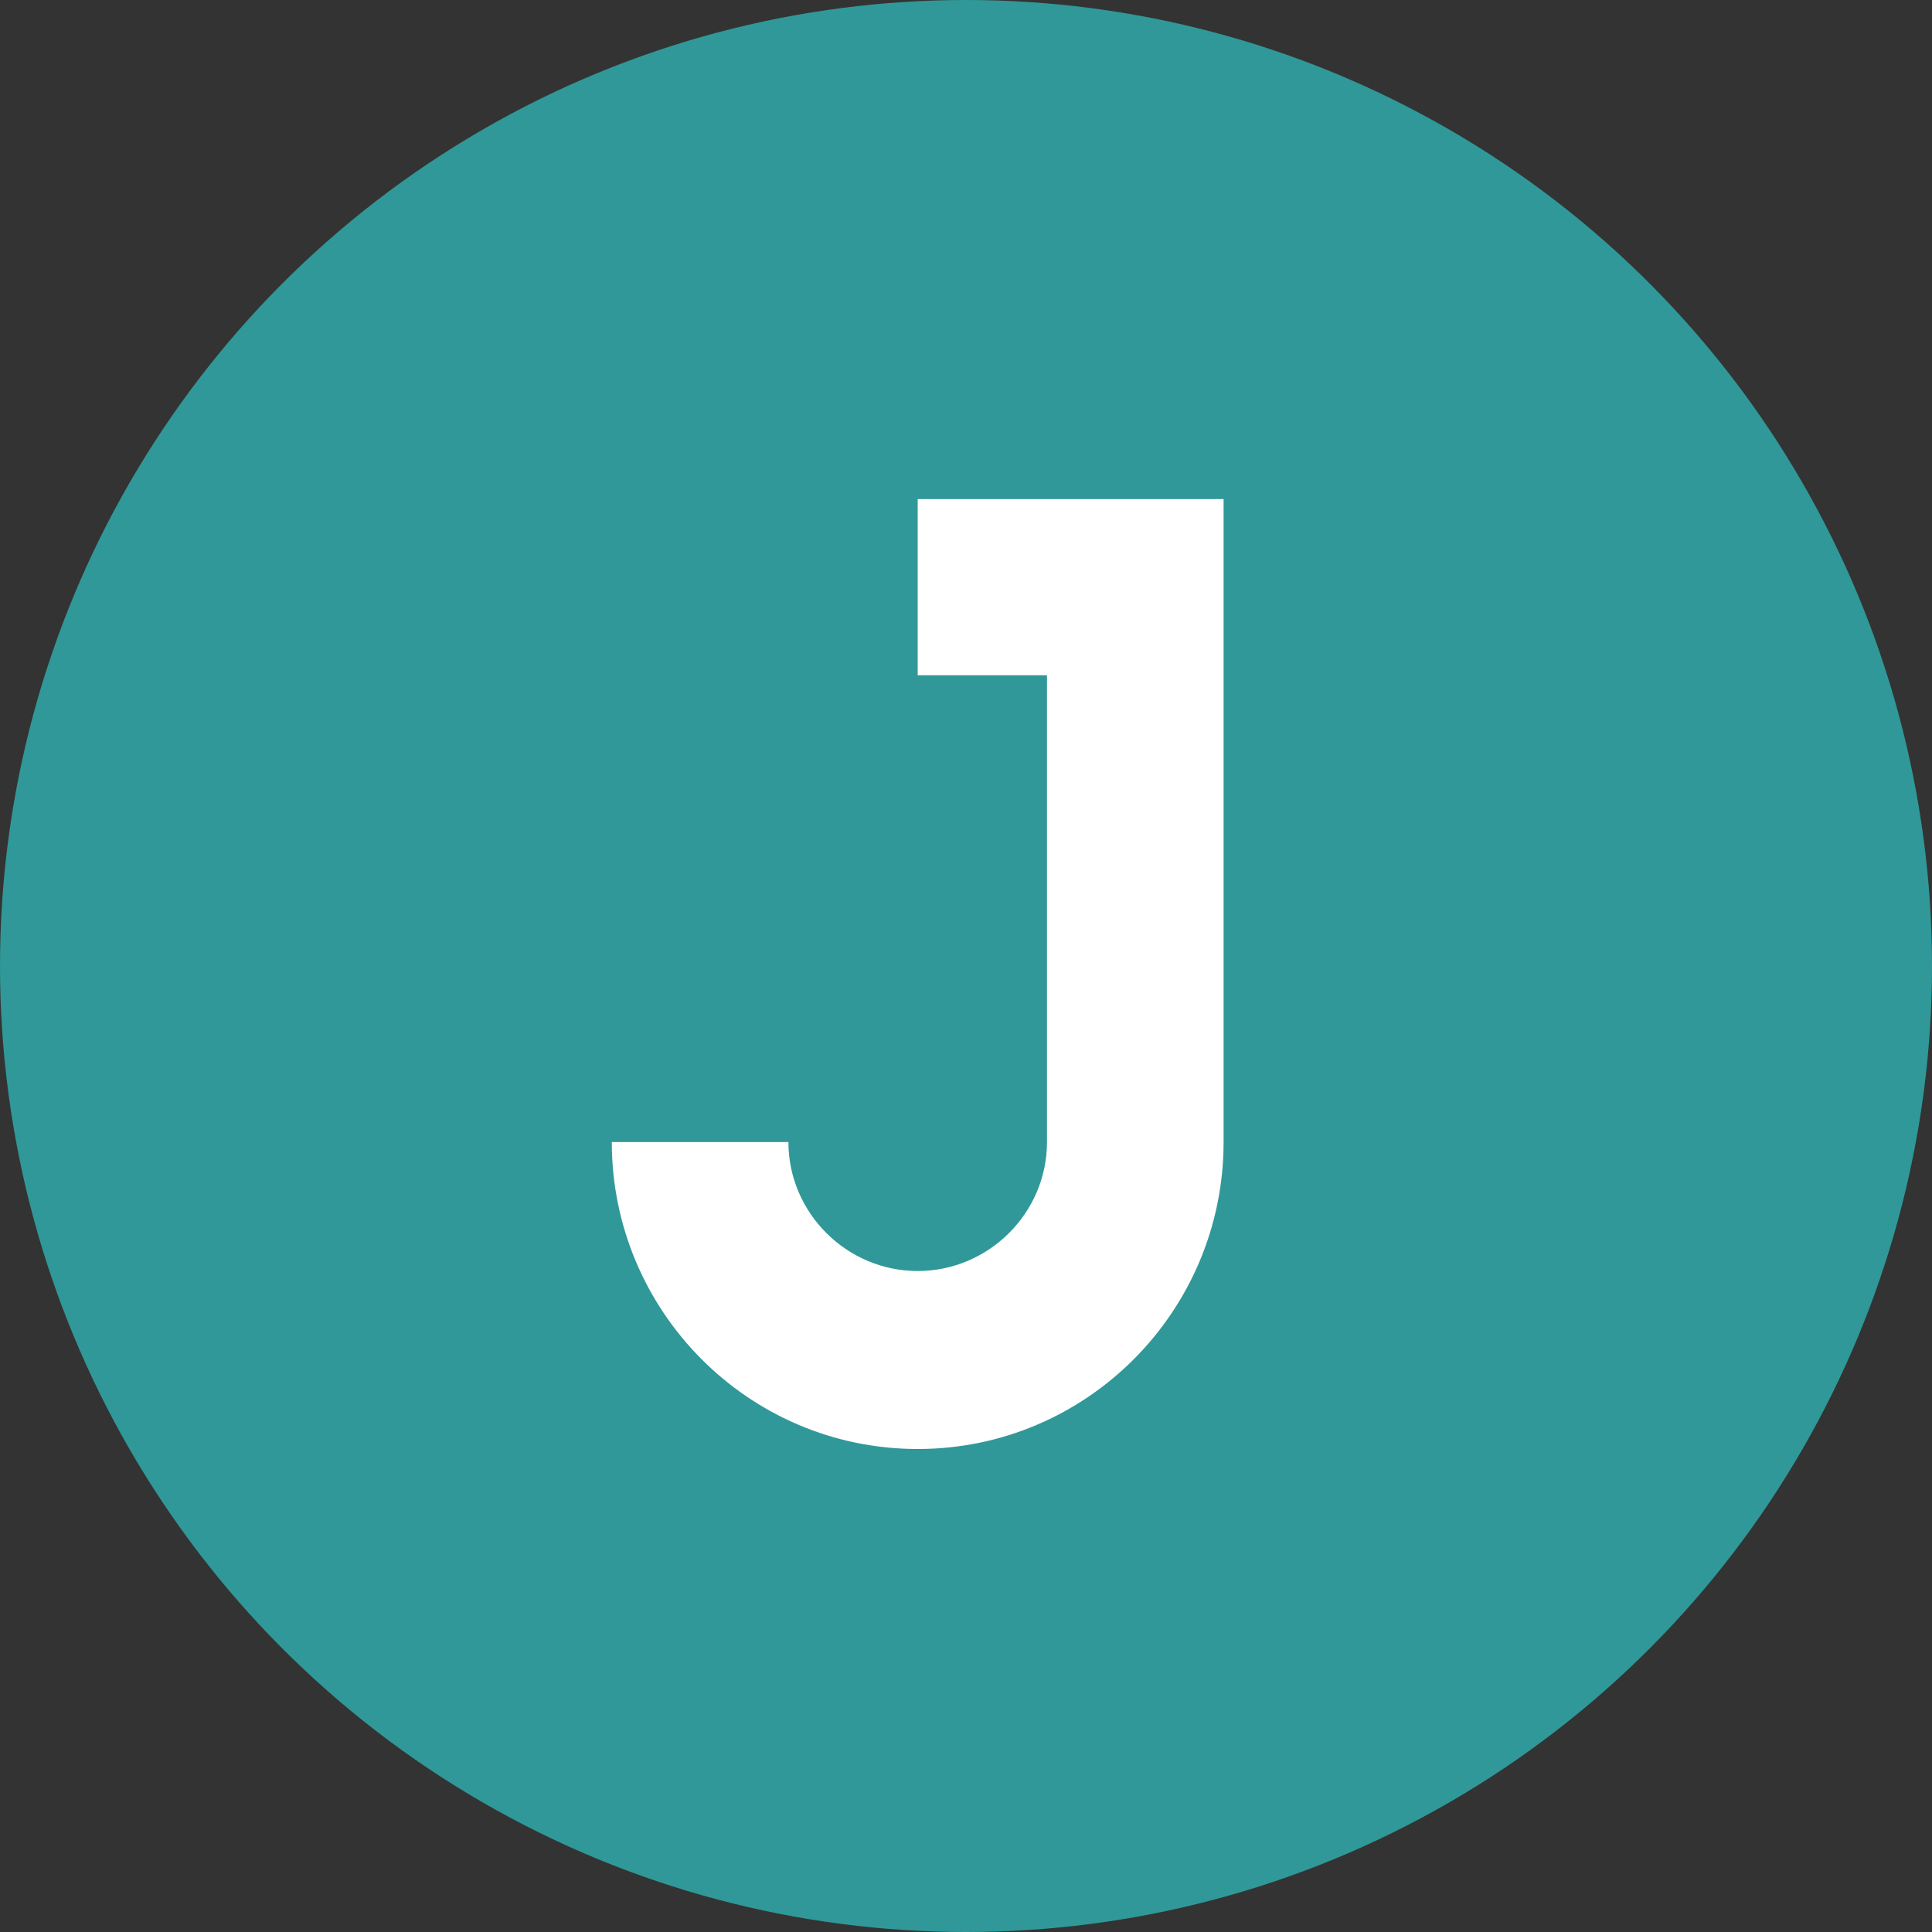
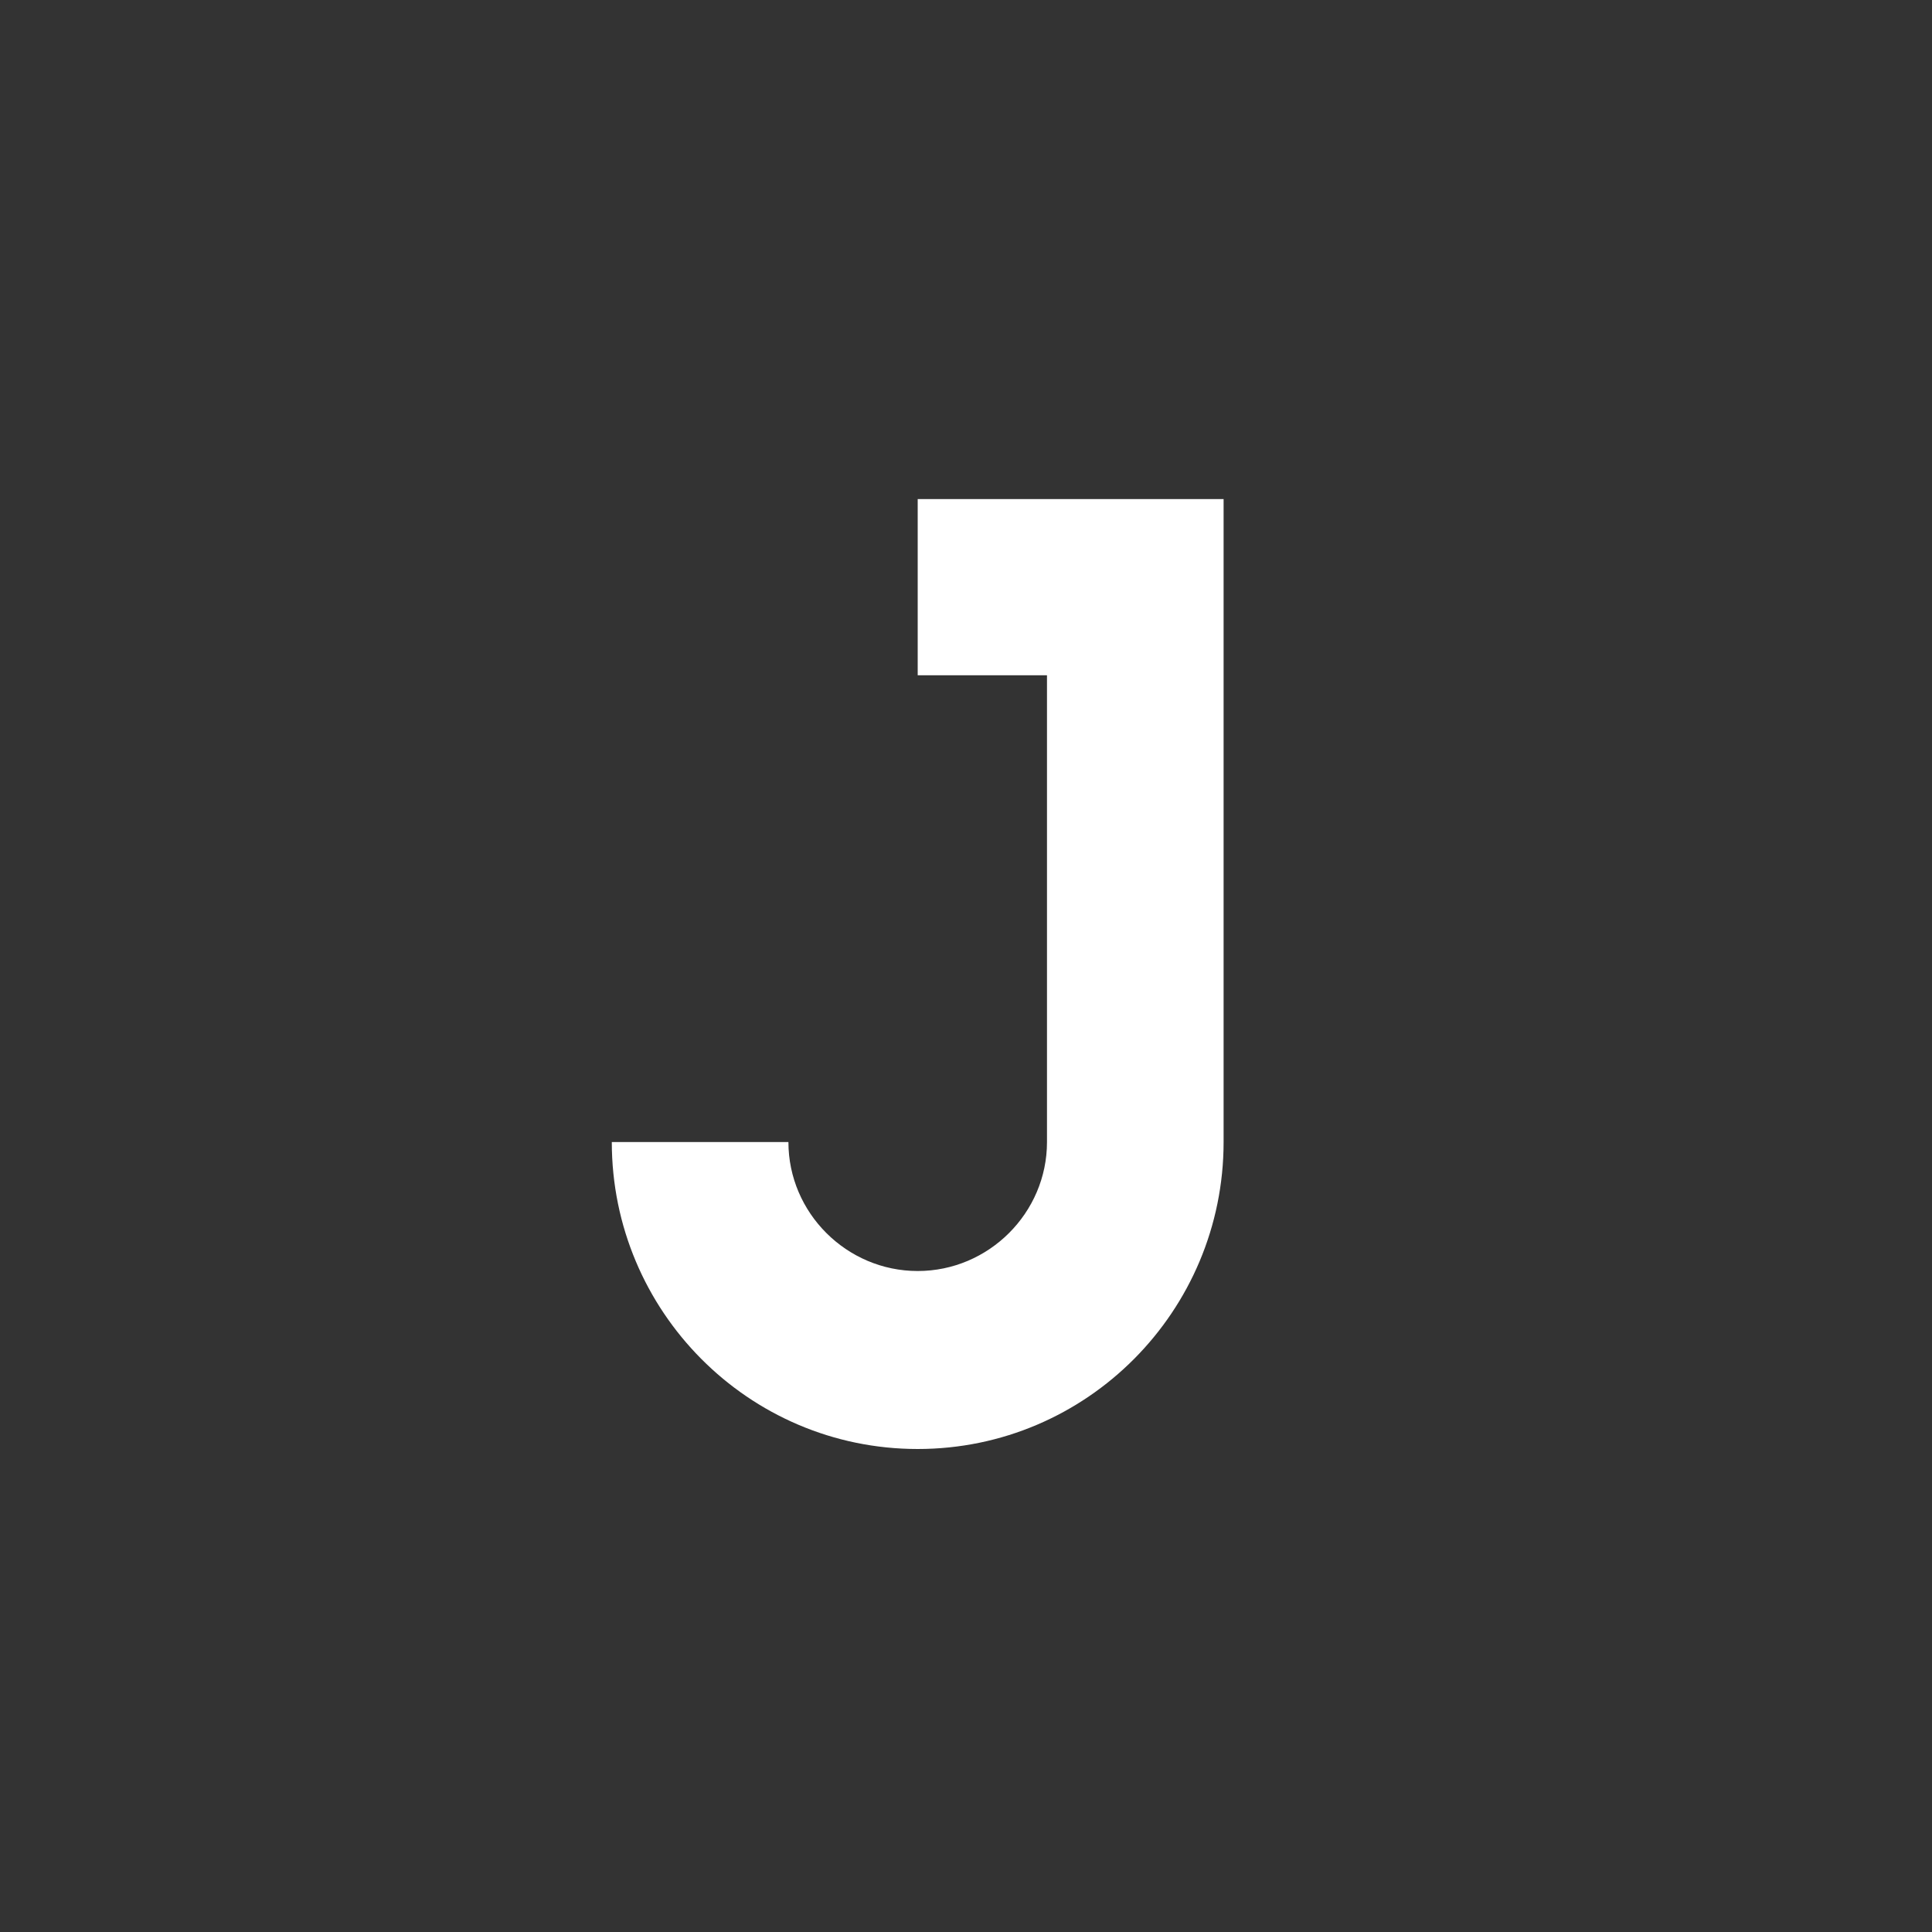
<svg xmlns="http://www.w3.org/2000/svg" height="120" width="120">
  <rect width="100%" height="100%" fill="#333333" stroke="none" />
  <g fill="none" fill-rule="evenodd">
-     <circle cx="60" cy="60" fill="#309898" r="60" />
    <path d="M76 31v39.935C76 81.426 67.518 90 57 90s-19-8.574-19-19.065h10.97c0 4.4 3.62 8.01 8.03 8.01 4.41 0 8.03-3.61 8.03-8.01V41.943H57V31h8.03z" fill="#fff" />
  </g>
</svg>